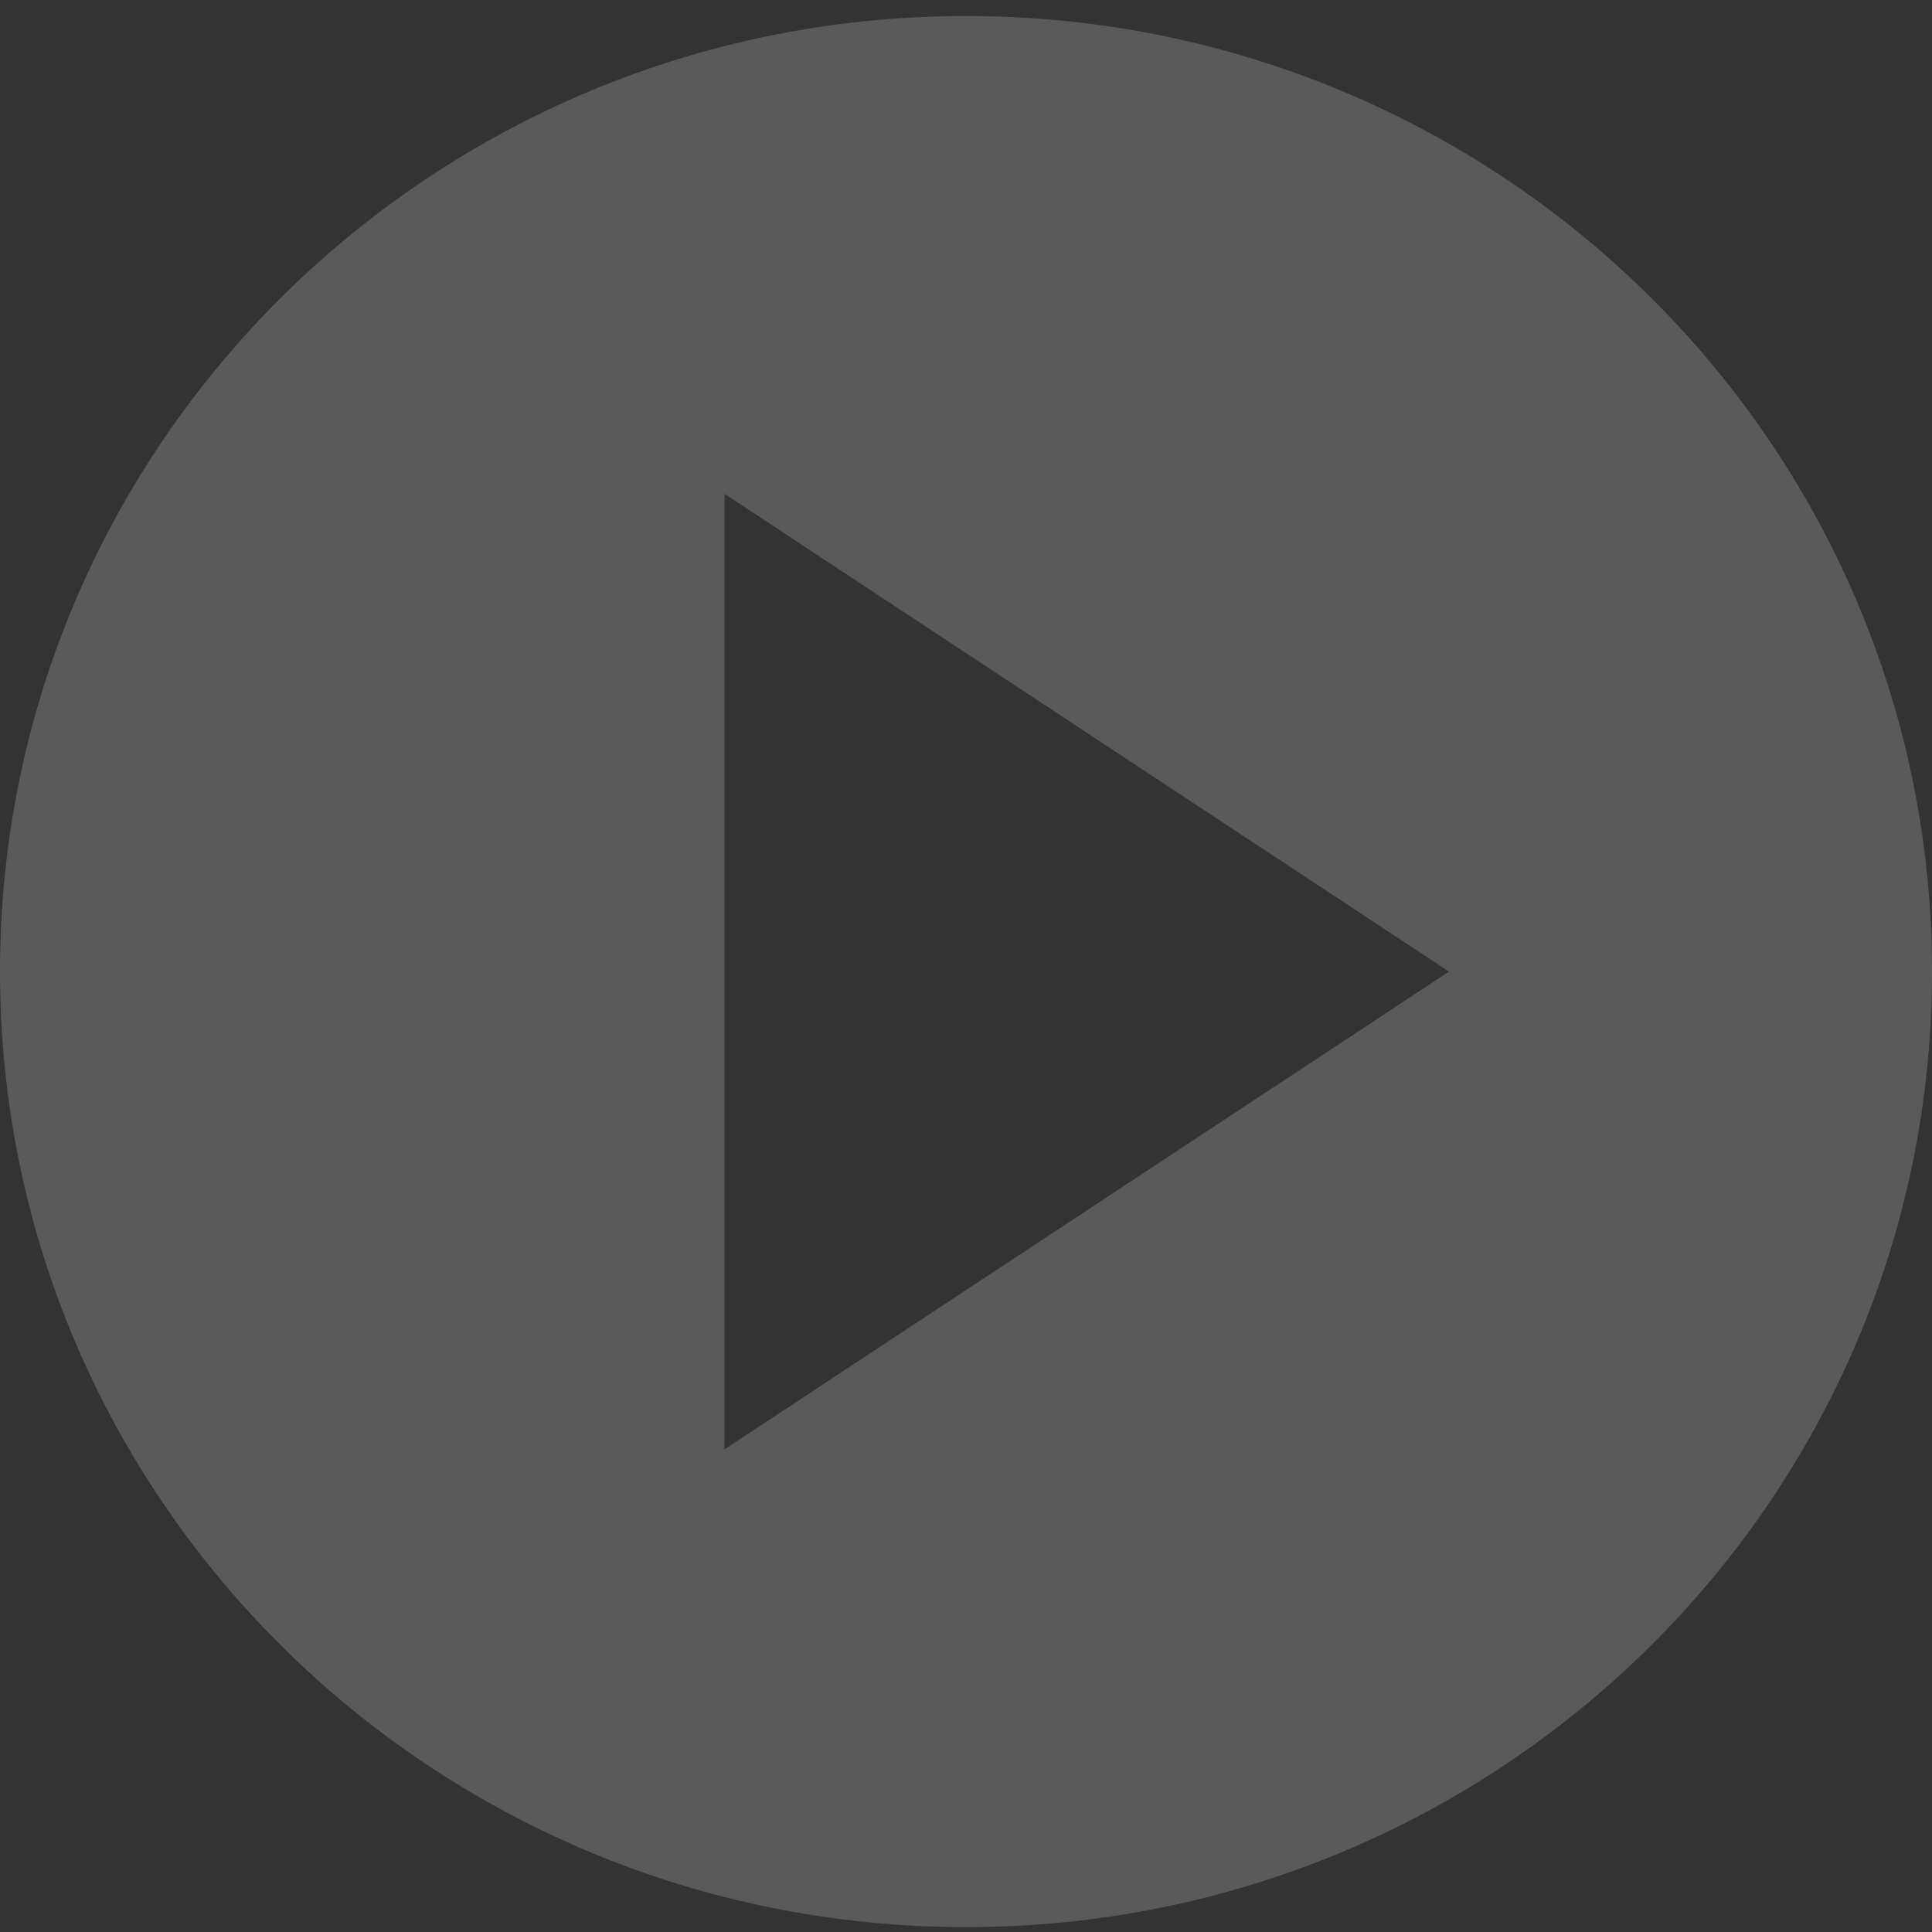
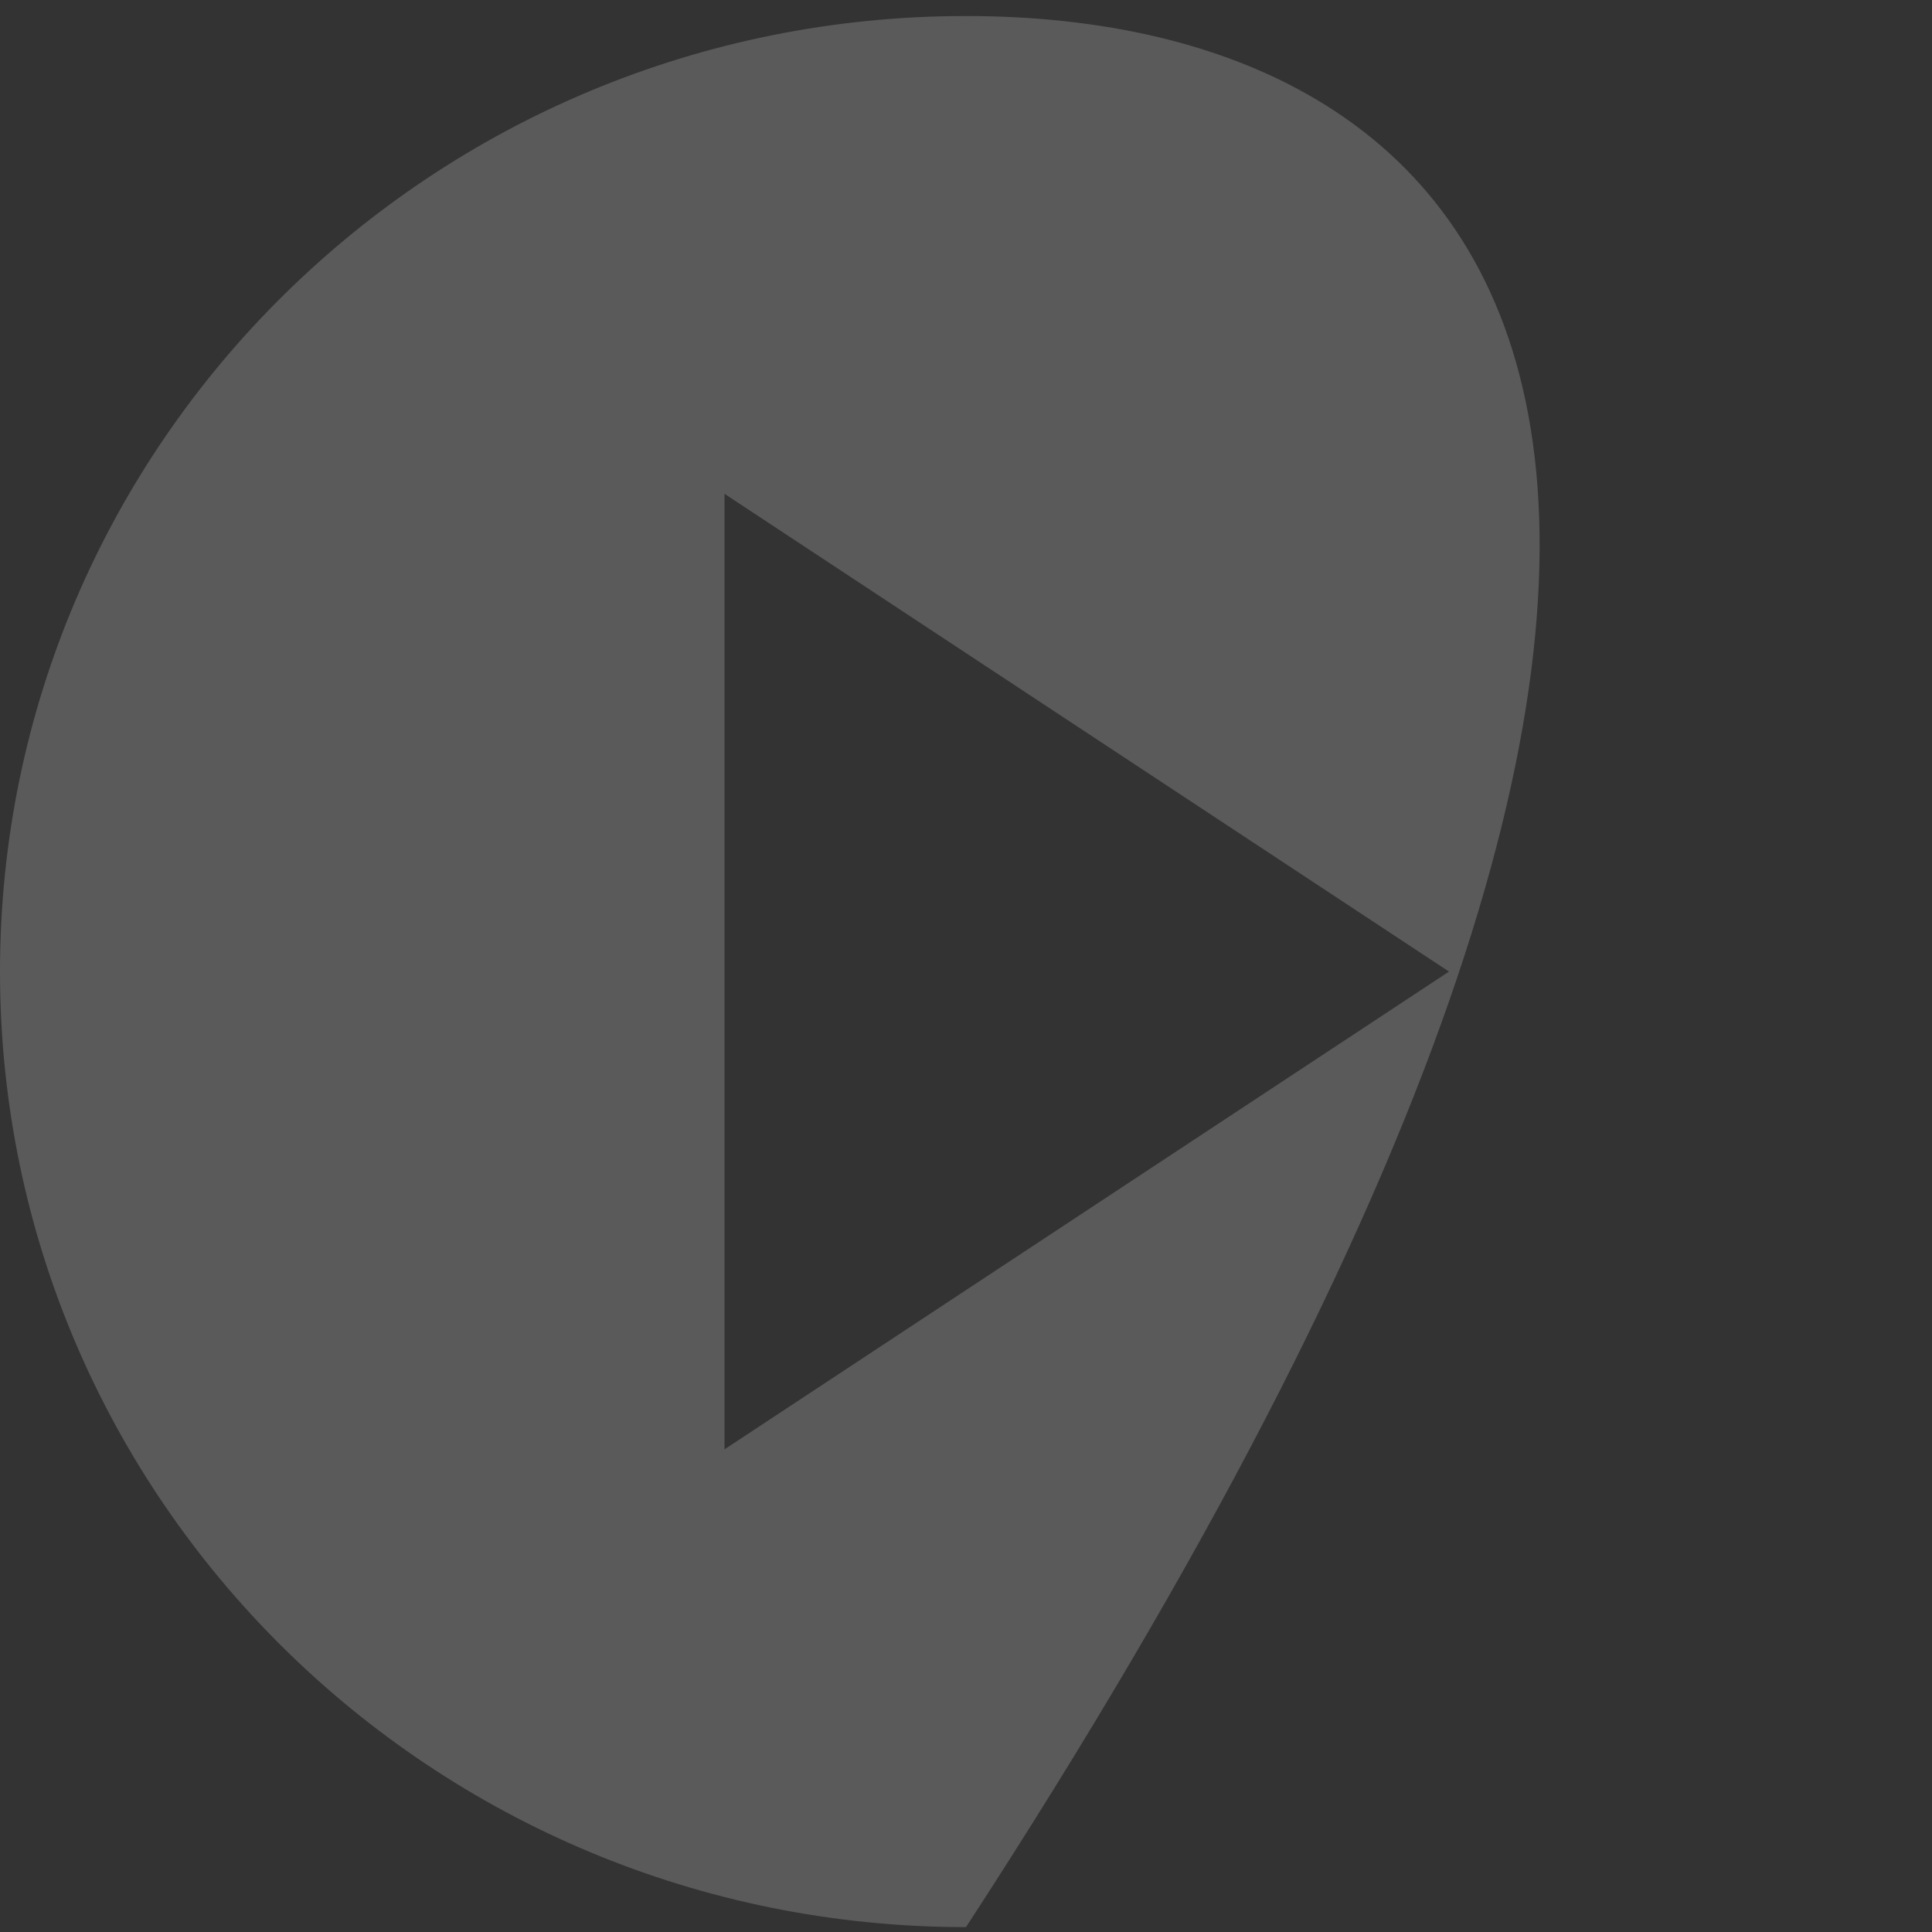
<svg xmlns="http://www.w3.org/2000/svg" width="82" height="82" viewBox="0 0 82 82" fill="none">
  <rect x="0" y="0" width="82" height="82" fill="#333333" stroke="none" />
-   <path d="M41 0.68C18.348 0.68 0 18.829 0 41.237C0 63.644 18.348 81.793 41 81.793C63.653 81.793 82 63.644 82 41.237C82 18.829 63.653 0.68 41 0.68ZM30.75 20.959L61.5 41.237L30.75 61.515V20.959Z" fill="#FAF8FD" fill-opacity="0.2" />
+   <path d="M41 0.68C18.348 0.68 0 18.829 0 41.237C0 63.644 18.348 81.793 41 81.793C82 18.829 63.653 0.68 41 0.68ZM30.75 20.959L61.5 41.237L30.75 61.515V20.959Z" fill="#FAF8FD" fill-opacity="0.2" />
</svg>